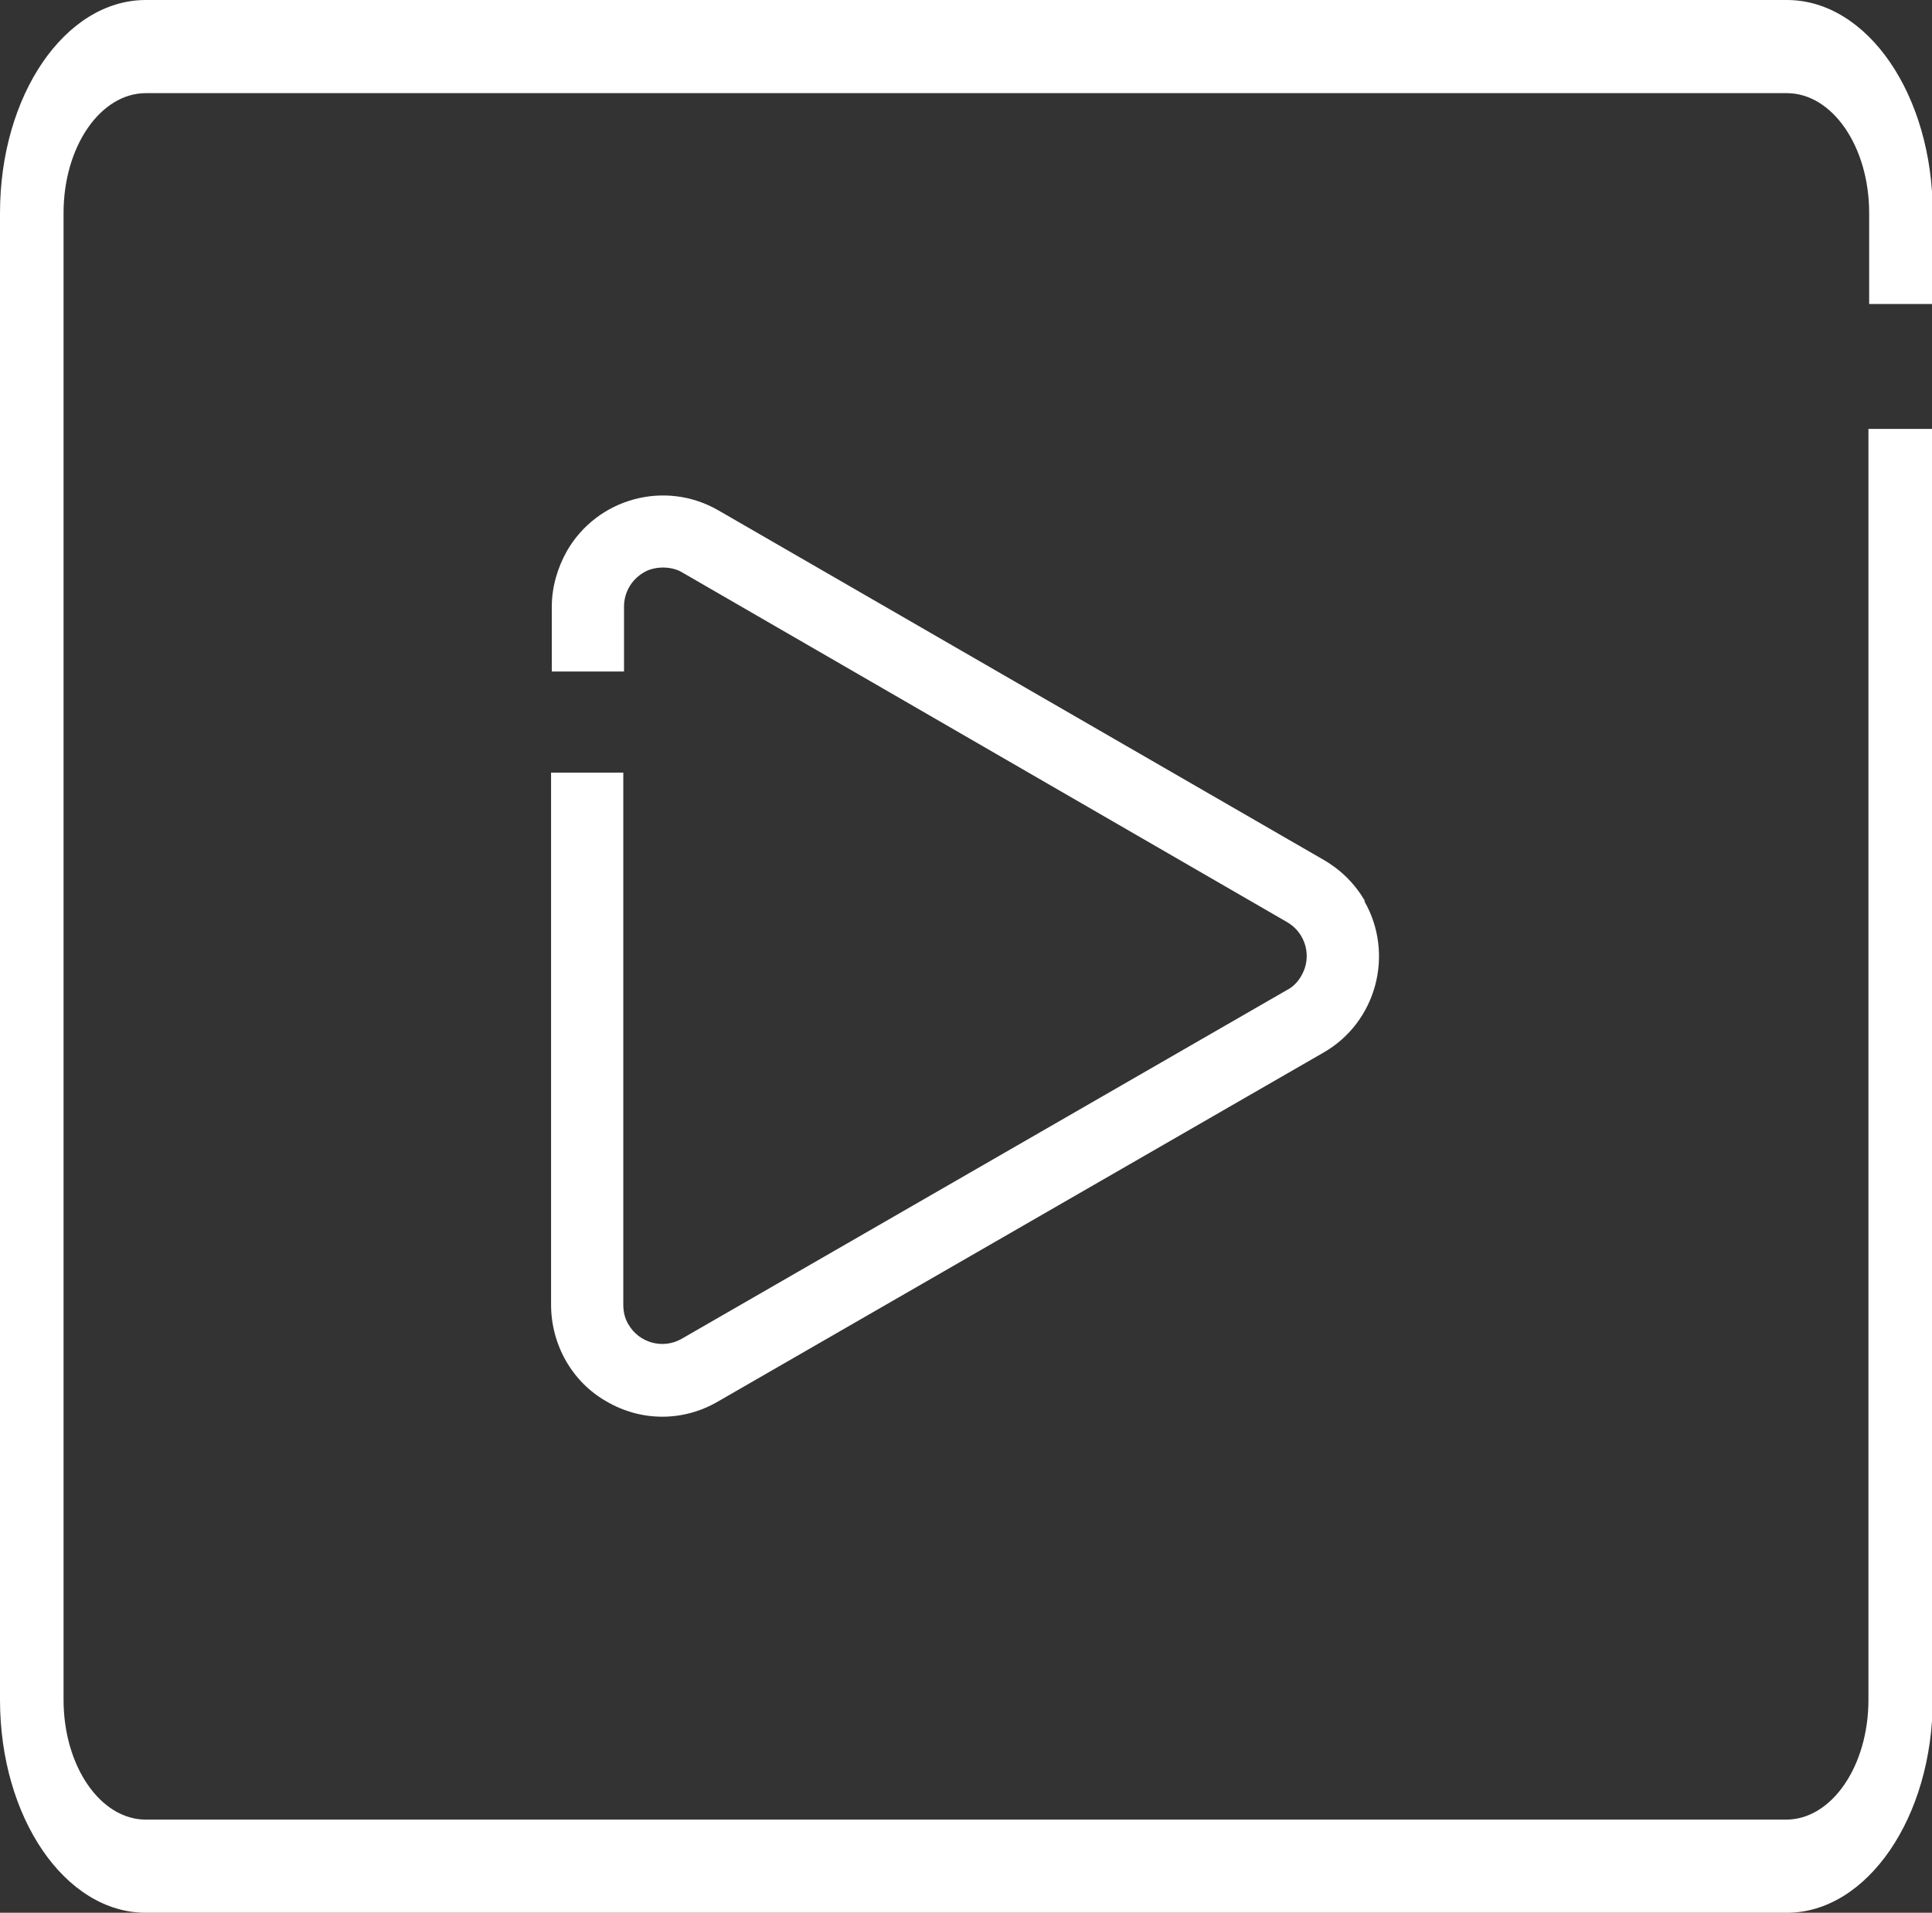
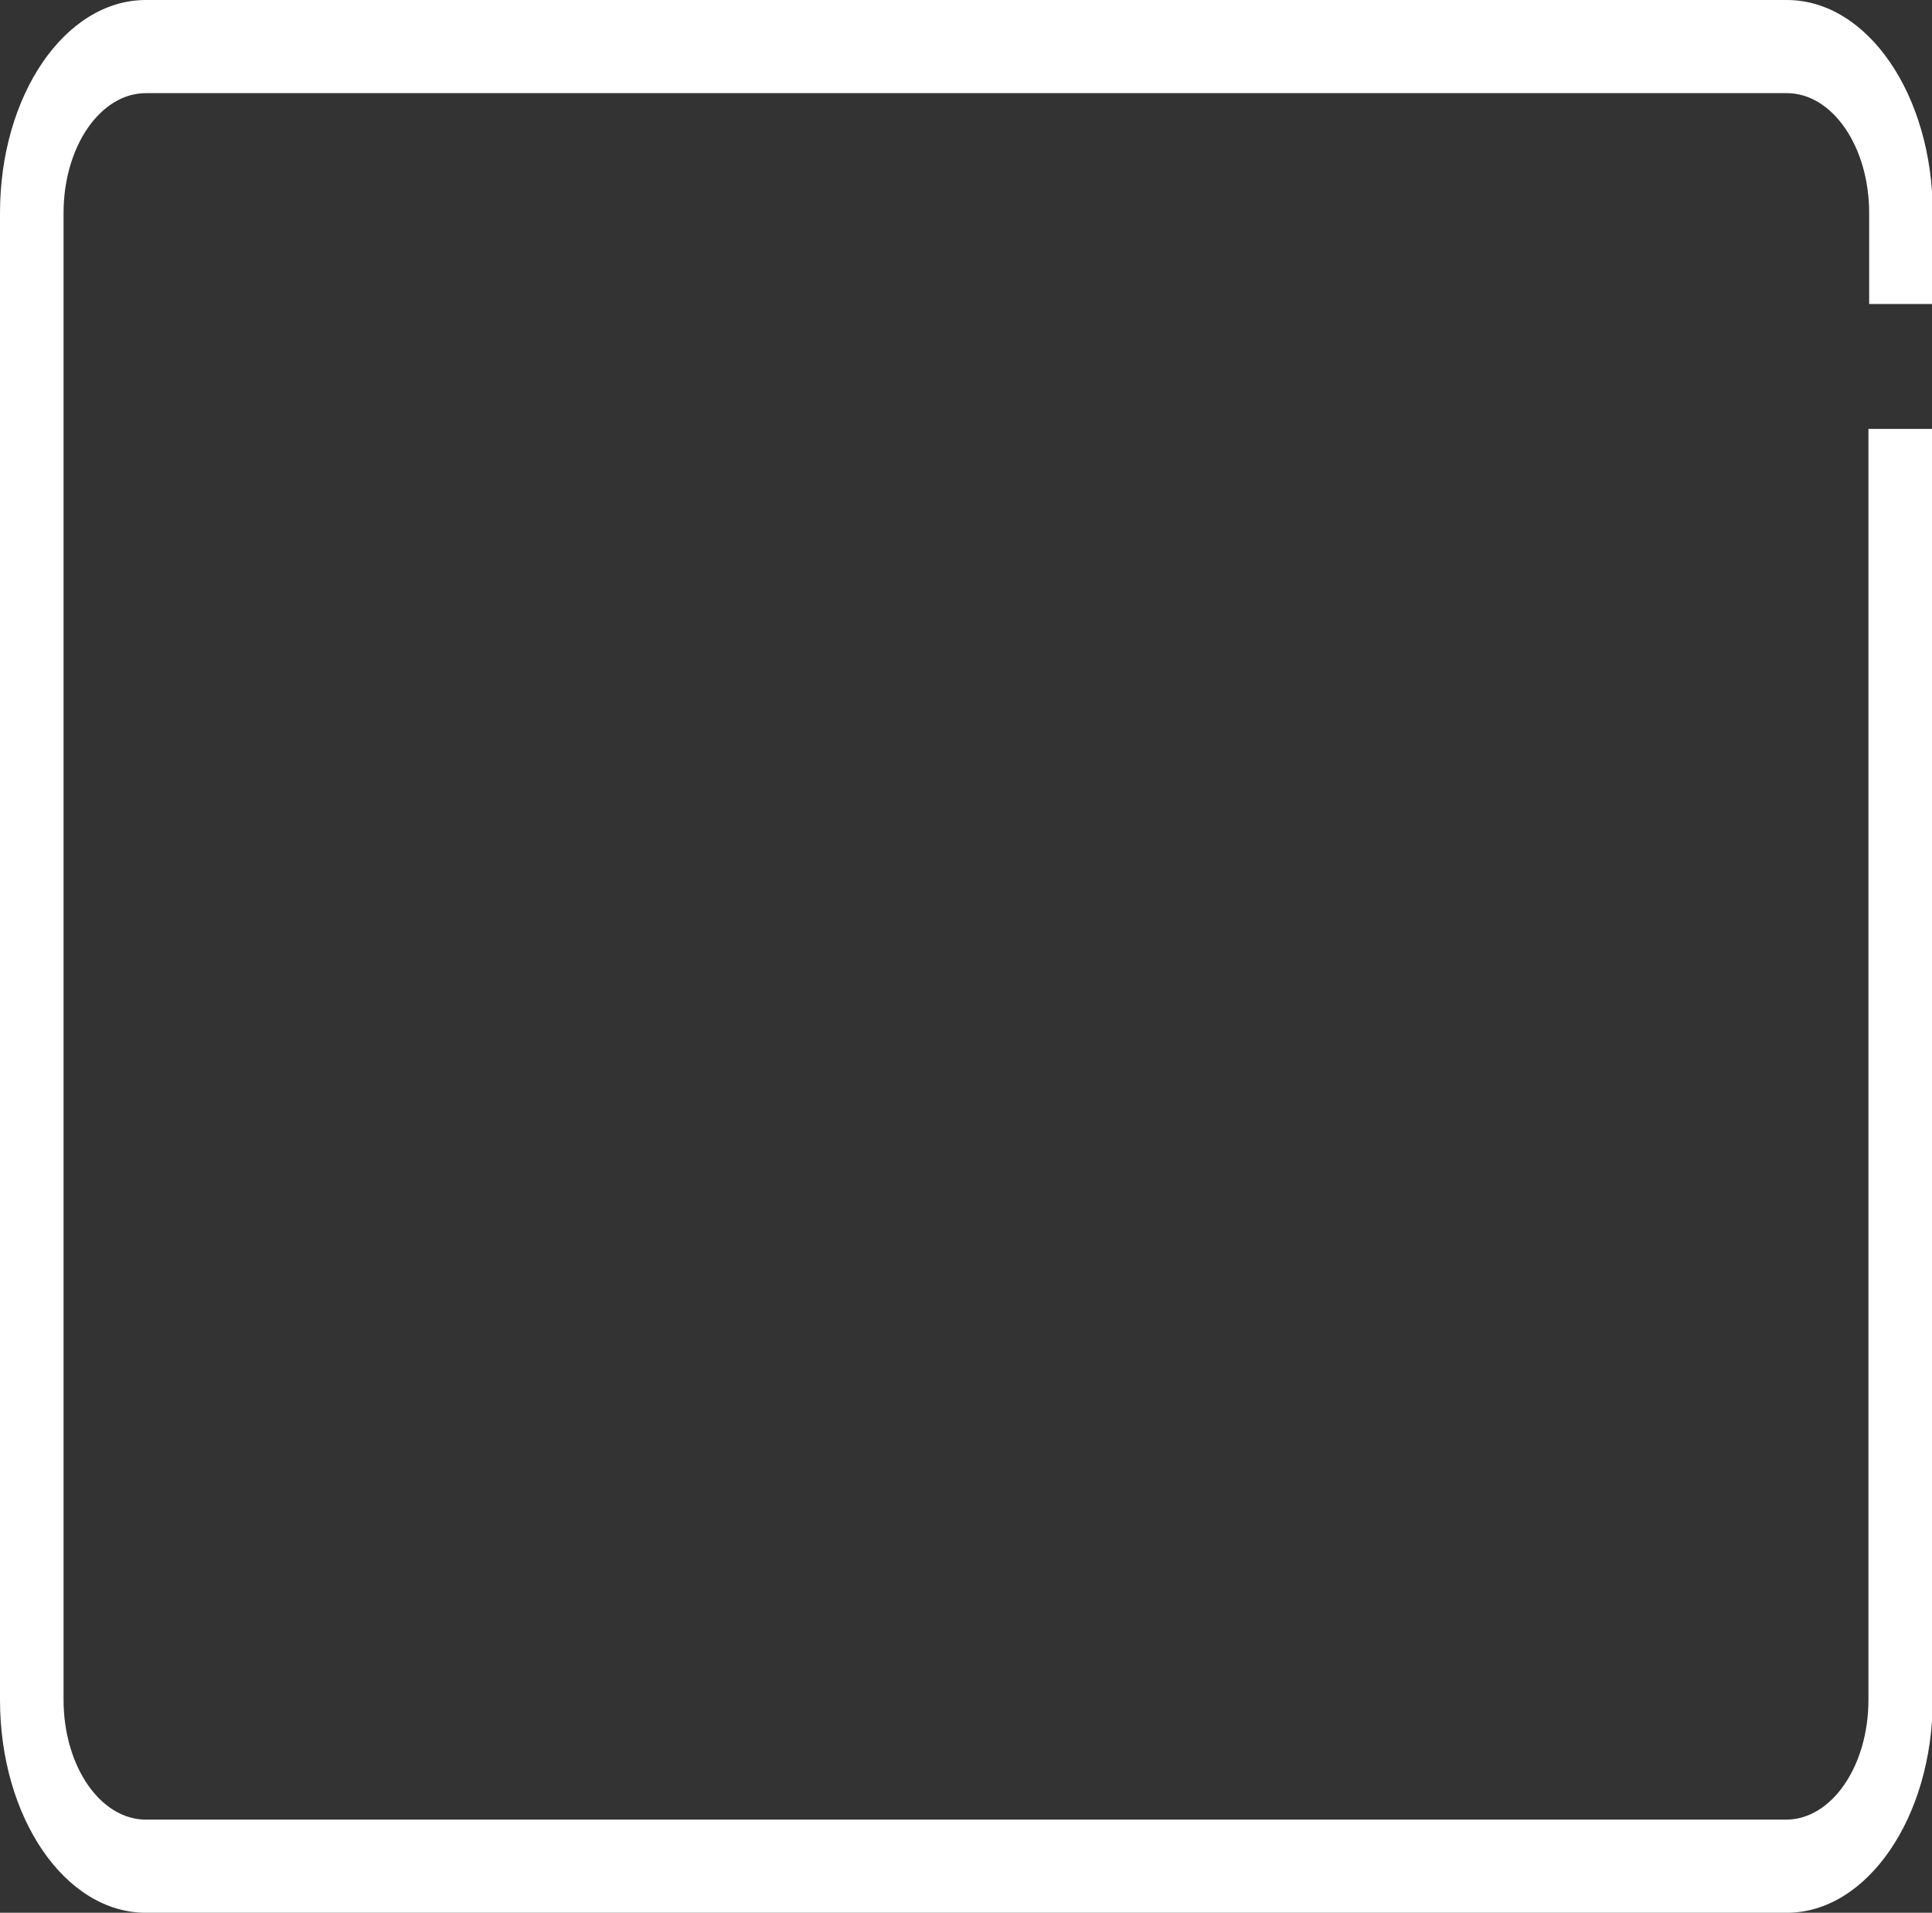
<svg xmlns="http://www.w3.org/2000/svg" id="Ebene_2" viewBox="0 0 26.75 26.49">
  <rect x="0" y="0" width="26.75" height="26.49" fill="#333333" stroke="none" />
  <defs>
    <style>
      .cls-1 {
        fill: #fff;
      }
    </style>
  </defs>
  <g id="Ebene_1-2" data-name="Ebene_1">
    <path class="cls-1" d="M25.87,5.94v17.6c0,.92-.51,1.66-1.14,1.66H2.02c-.63,0-1.14-.74-1.14-1.66V2.95c0-.92.51-1.66,1.14-1.66h22.72c.63,0,1.14.74,1.14,1.66v1.26h.88v-1.26c0-1.63-.9-2.95-2.02-2.95H2.02C.9,0,0,1.32,0,2.95v20.59c0,1.63.9,2.95,2.02,2.95h22.72c1.11,0,2.02-1.32,2.02-2.95V5.94h-.88Z" />
-     <path class="cls-1" d="M18.9,12.48c-.14-.24-.33-.43-.57-.57h0s-8.38-4.84-8.38-4.84c-.74-.43-1.68-.17-2.1.56-.13.23-.21.5-.21.77v.9h1v-.9c0-.19.1-.37.27-.47.08-.05.18-.07.27-.07.09,0,.19.02.27.07l8.37,4.84c.26.15.35.48.2.74-.05.09-.12.16-.2.2h0s-8.38,4.83-8.38,4.83c-.26.15-.59.06-.74-.2-.05-.08-.07-.18-.07-.27v-7.37h-1v7.37c0,.55.29,1.07.77,1.34.48.28,1.06.28,1.54,0l8.38-4.83c.74-.42.99-1.37.57-2.1Z" />
  </g>
</svg>